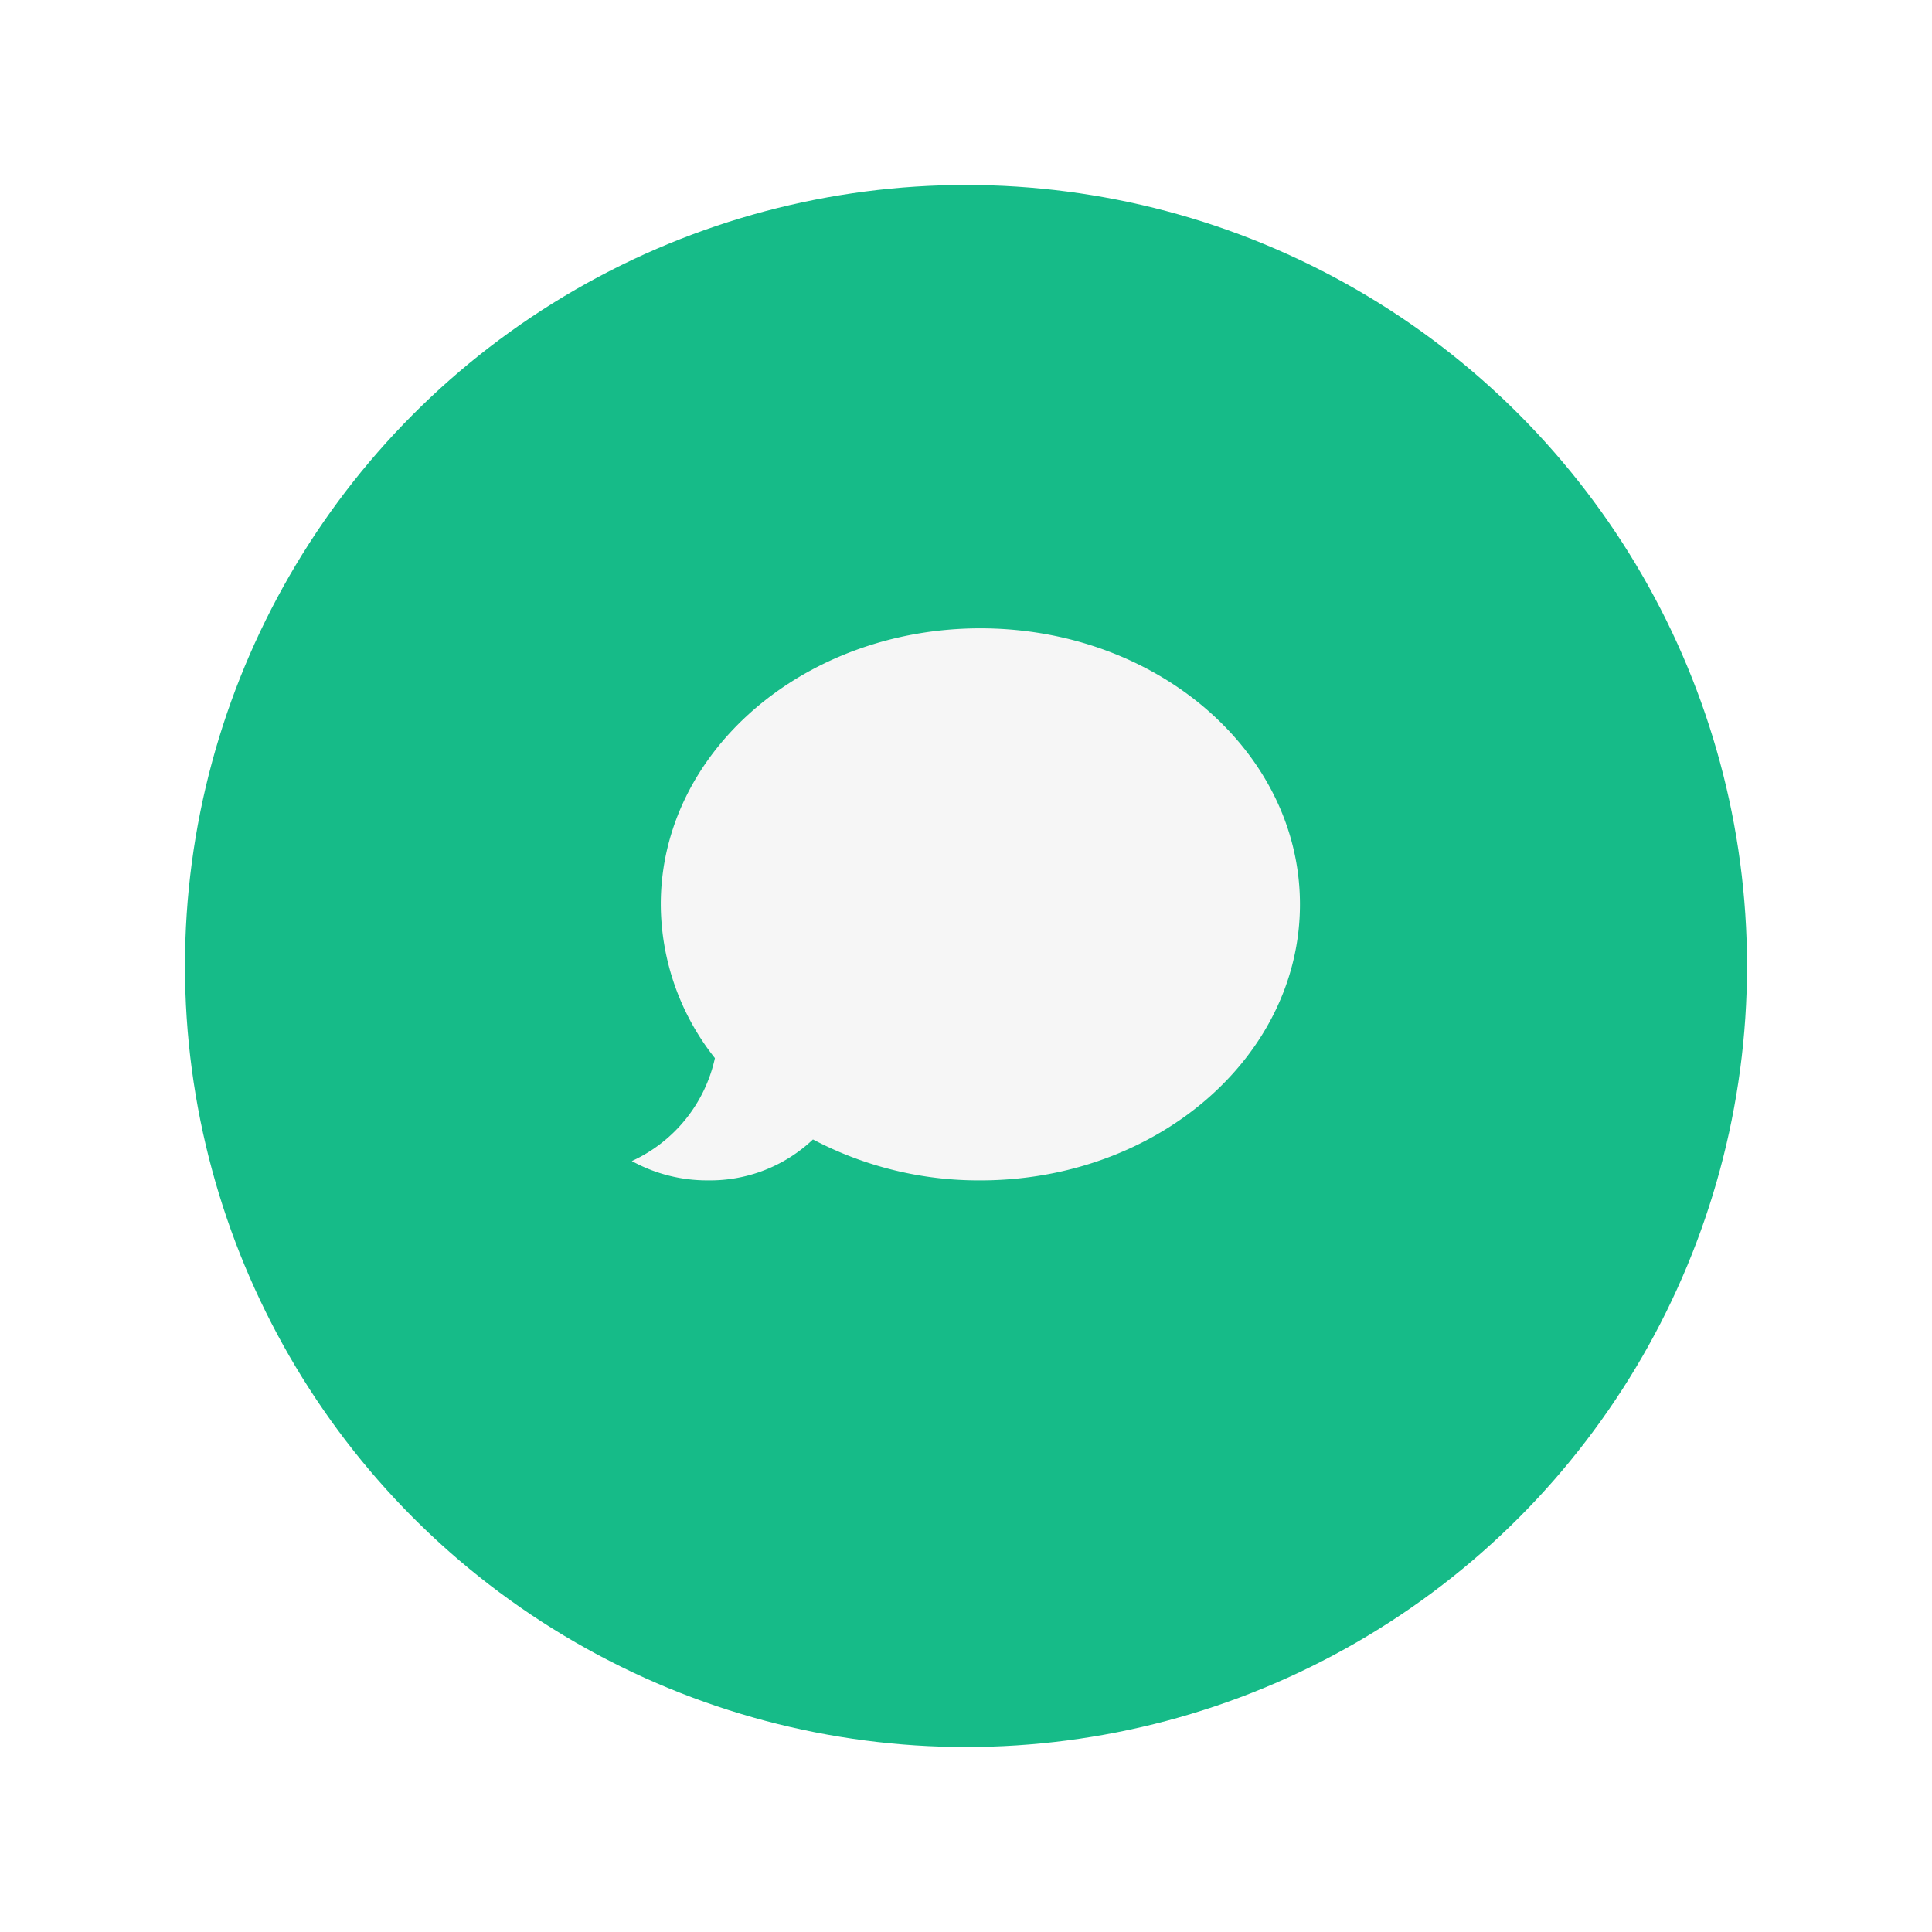
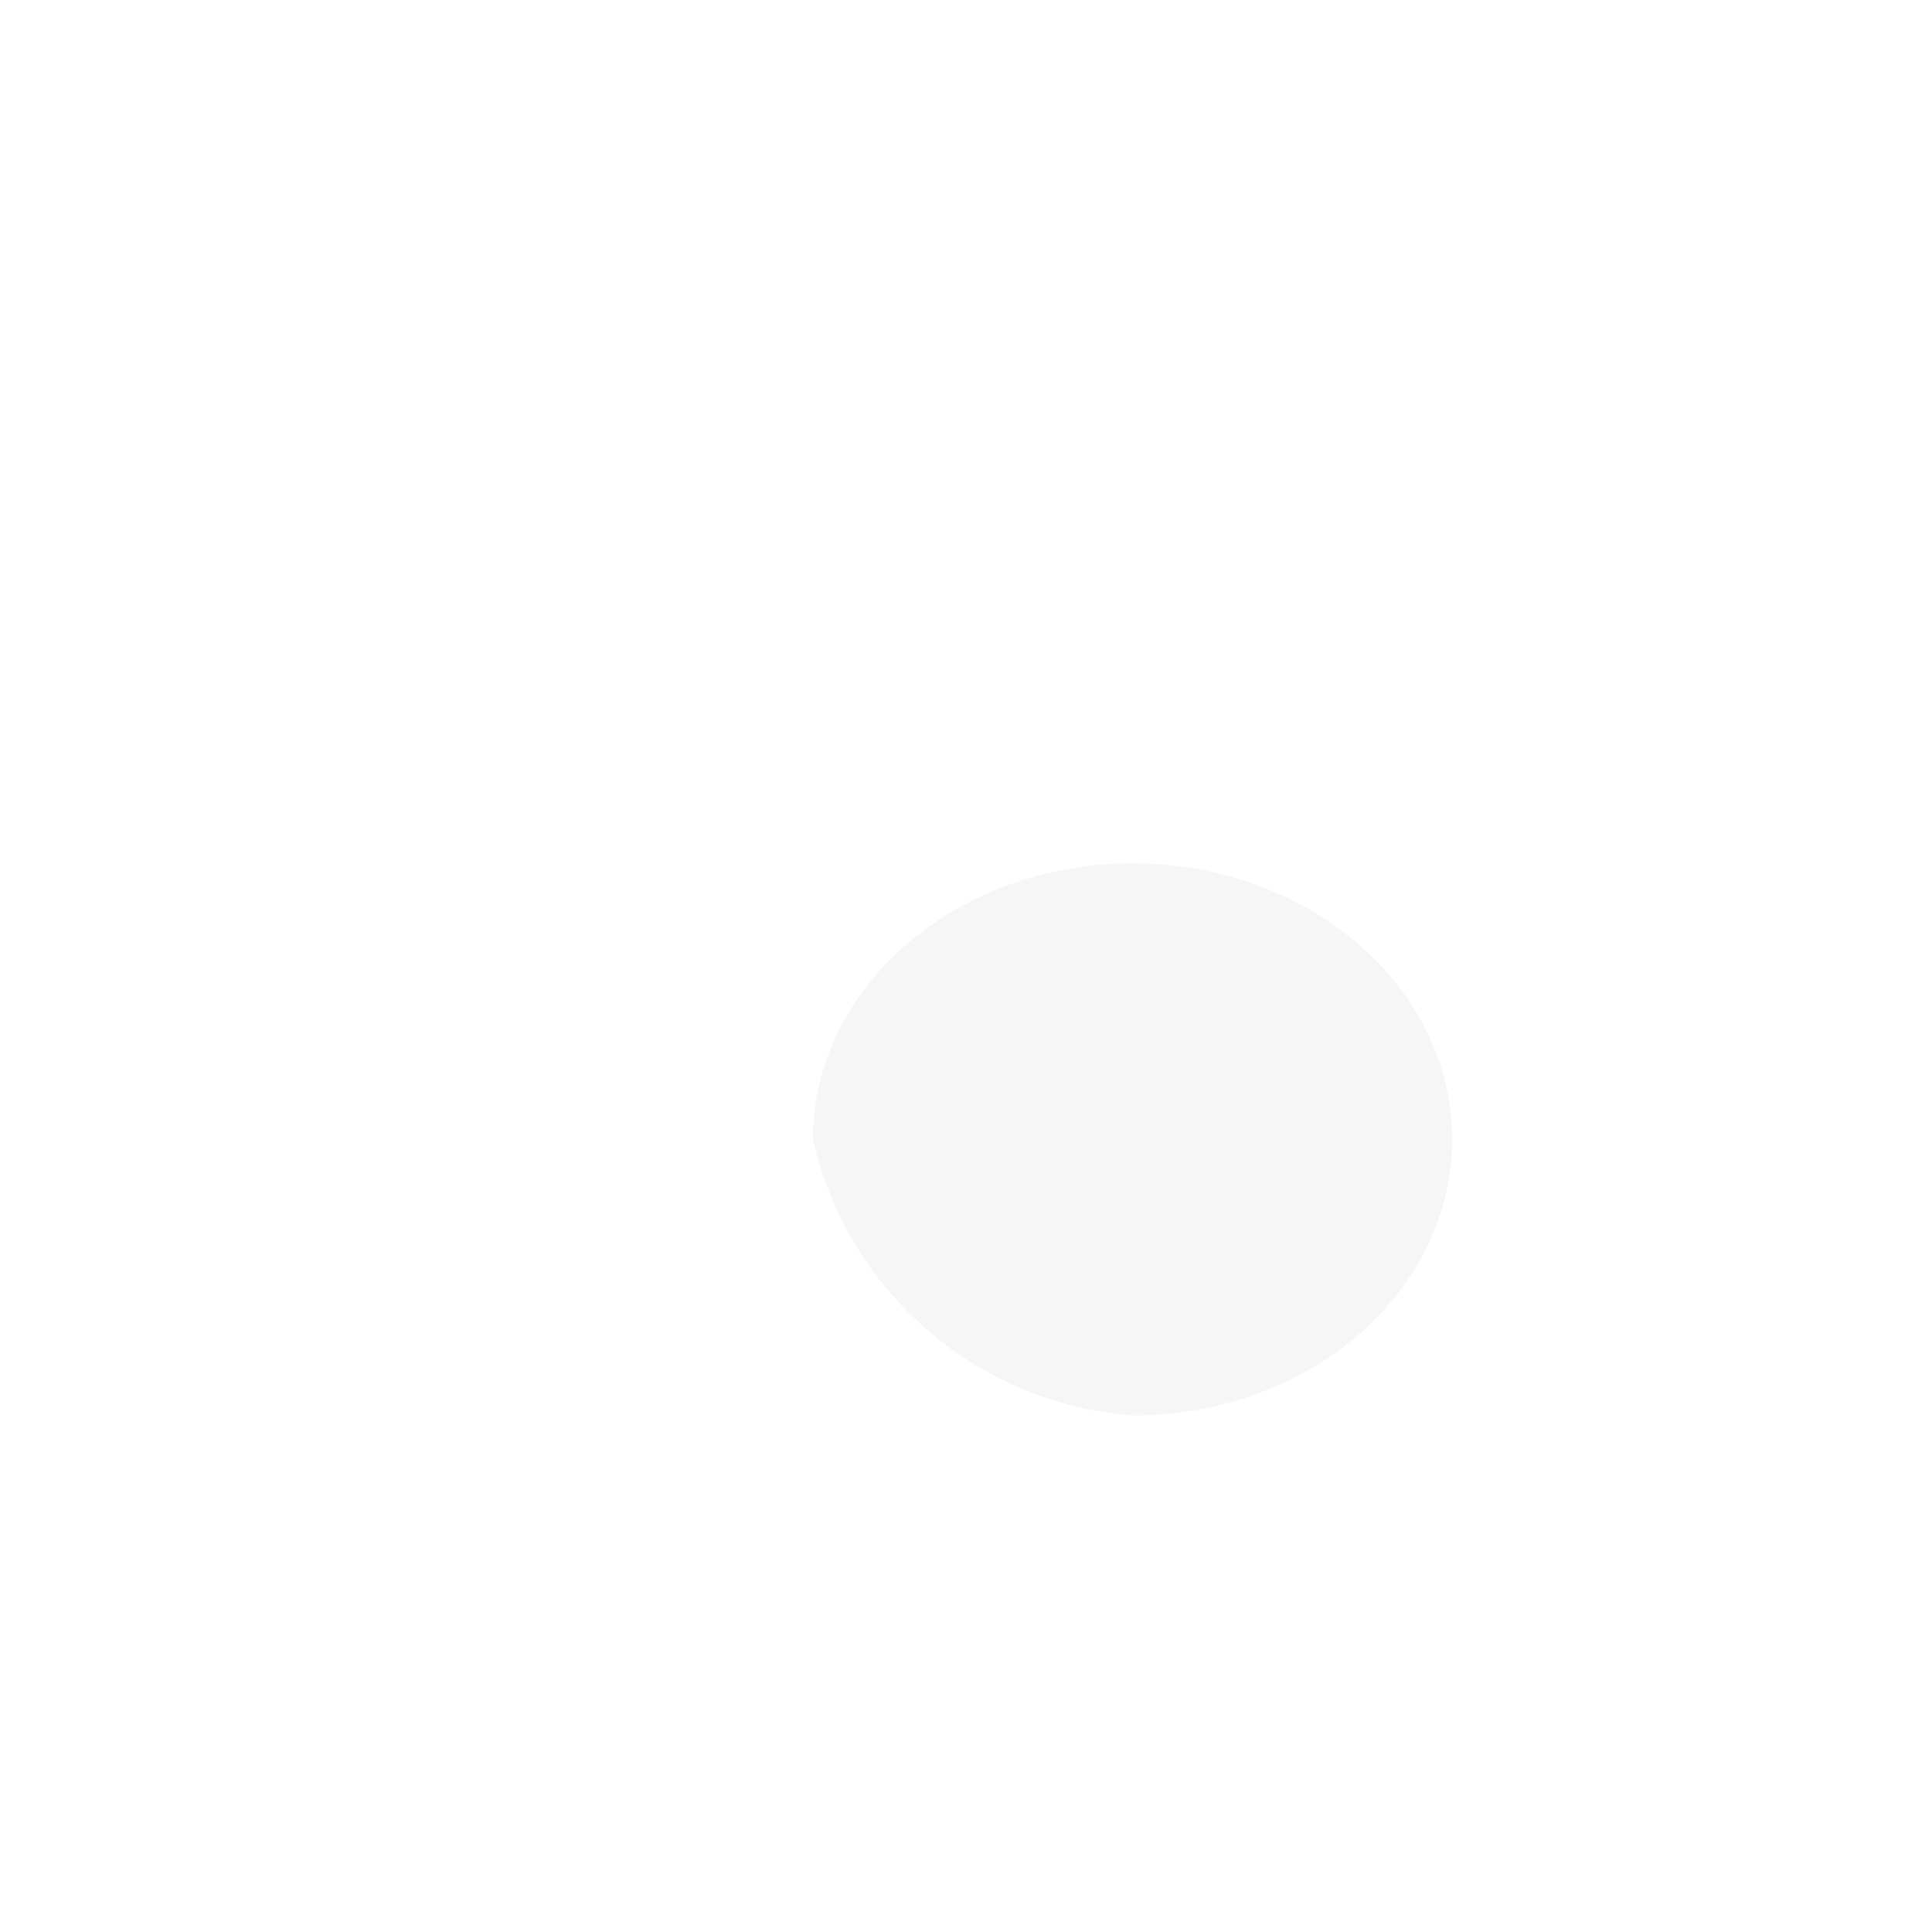
<svg xmlns="http://www.w3.org/2000/svg" width="94" height="94" viewBox="0 0 94 94">
  <defs>
    <filter id="Ellipse_4127" x="0" y="0" width="94" height="94" filterUnits="userSpaceOnUse">
      <feOffset dy="3" input="SourceAlpha" />
      <feGaussianBlur stdDeviation="3" result="blur" />
      <feFlood flood-opacity="0.161" />
      <feComposite operator="in" in2="blur" />
      <feComposite in="SourceGraphic" />
    </filter>
  </defs>
  <g id="chat" transform="translate(9 6)">
    <g transform="matrix(1, 0, 0, 1, -9, -6)" filter="url(#Ellipse_4127)">
-       <circle id="Ellipse_4127-2" data-name="Ellipse 4127" cx="38" cy="38" r="38" transform="translate(9 6)" fill="#16bb88" />
-     </g>
-     <path id="Path_20219" data-name="Path 20219" d="M176.308,260.369a7.276,7.276,0,0,1-5.113,1.991,7.587,7.587,0,0,1-3.7-.94,7.2,7.2,0,0,0,4.043-5.008,12.1,12.1,0,0,1-2.634-7.481c0-7.418,6.961-13.43,15.549-13.43s15.549,6.012,15.549,13.43-6.961,13.43-15.549,13.43A17.3,17.3,0,0,1,176.308,260.369Z" transform="translate(-145.754 -210.93)" fill="#f6f6f6" />
+       </g>
+     <path id="Path_20219" data-name="Path 20219" d="M176.308,260.369c0-7.418,6.961-13.43,15.549-13.43s15.549,6.012,15.549,13.43-6.961,13.43-15.549,13.43A17.3,17.3,0,0,1,176.308,260.369Z" transform="translate(-145.754 -210.93)" fill="#f6f6f6" />
  </g>
</svg>